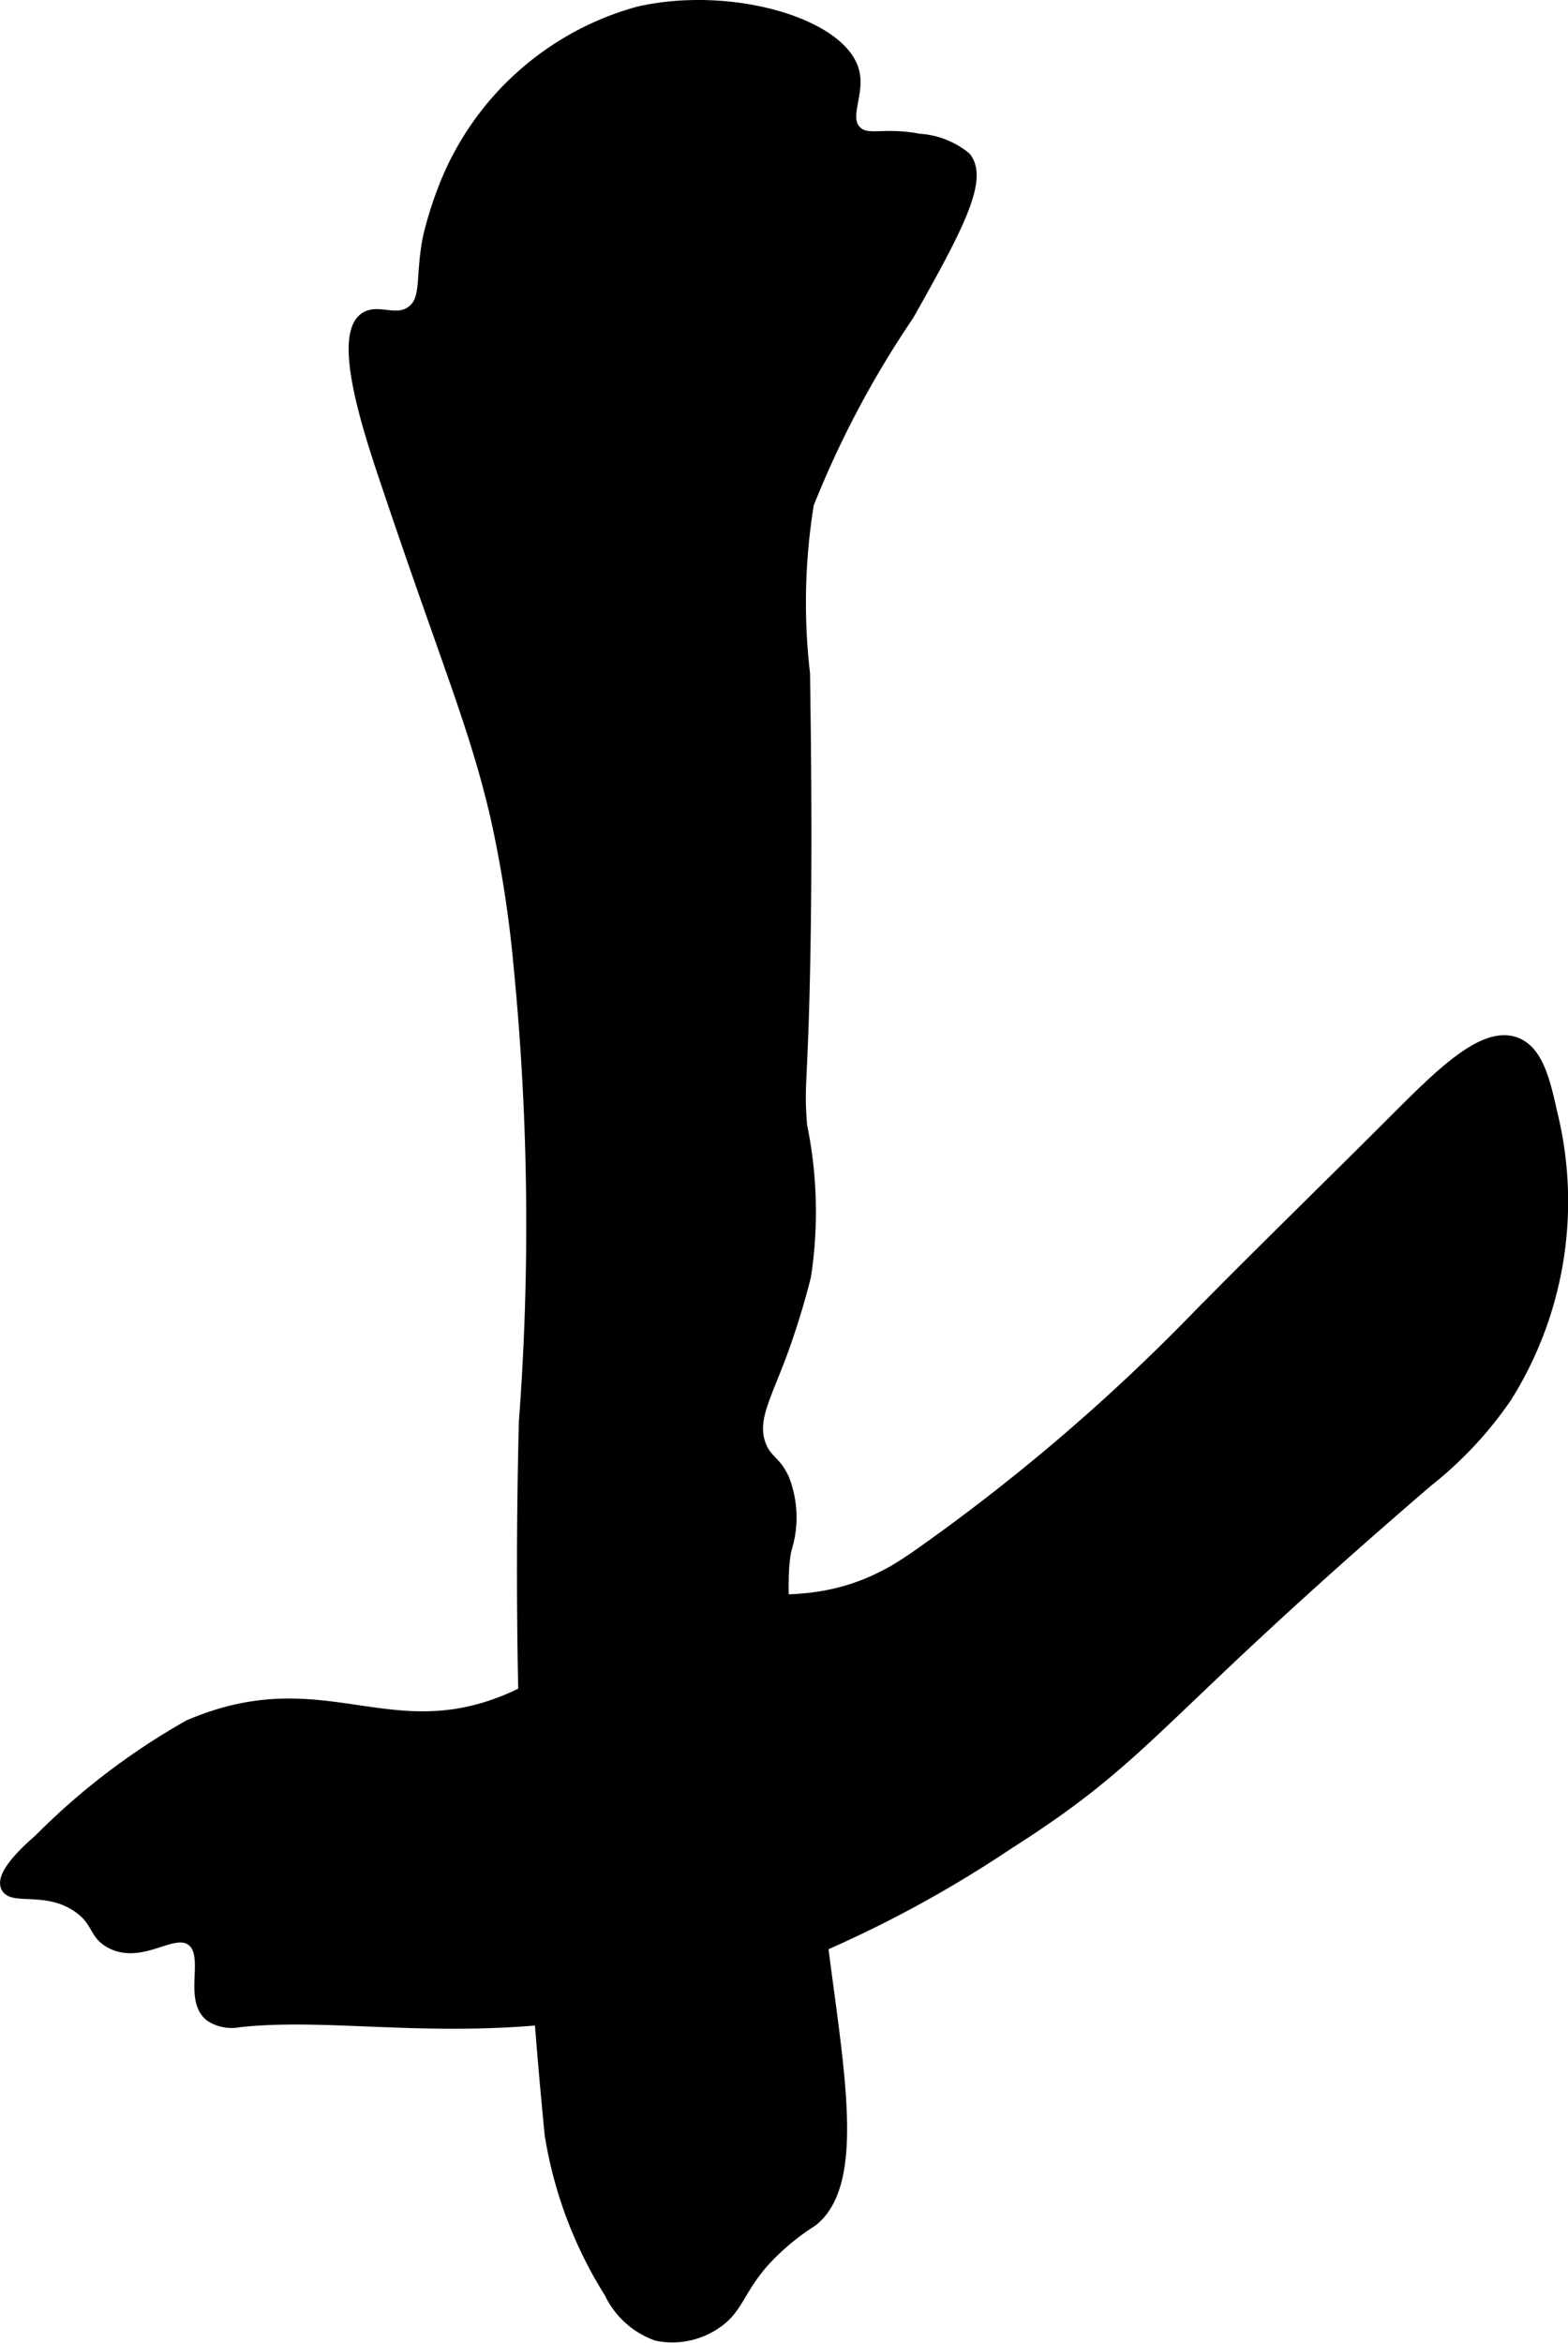
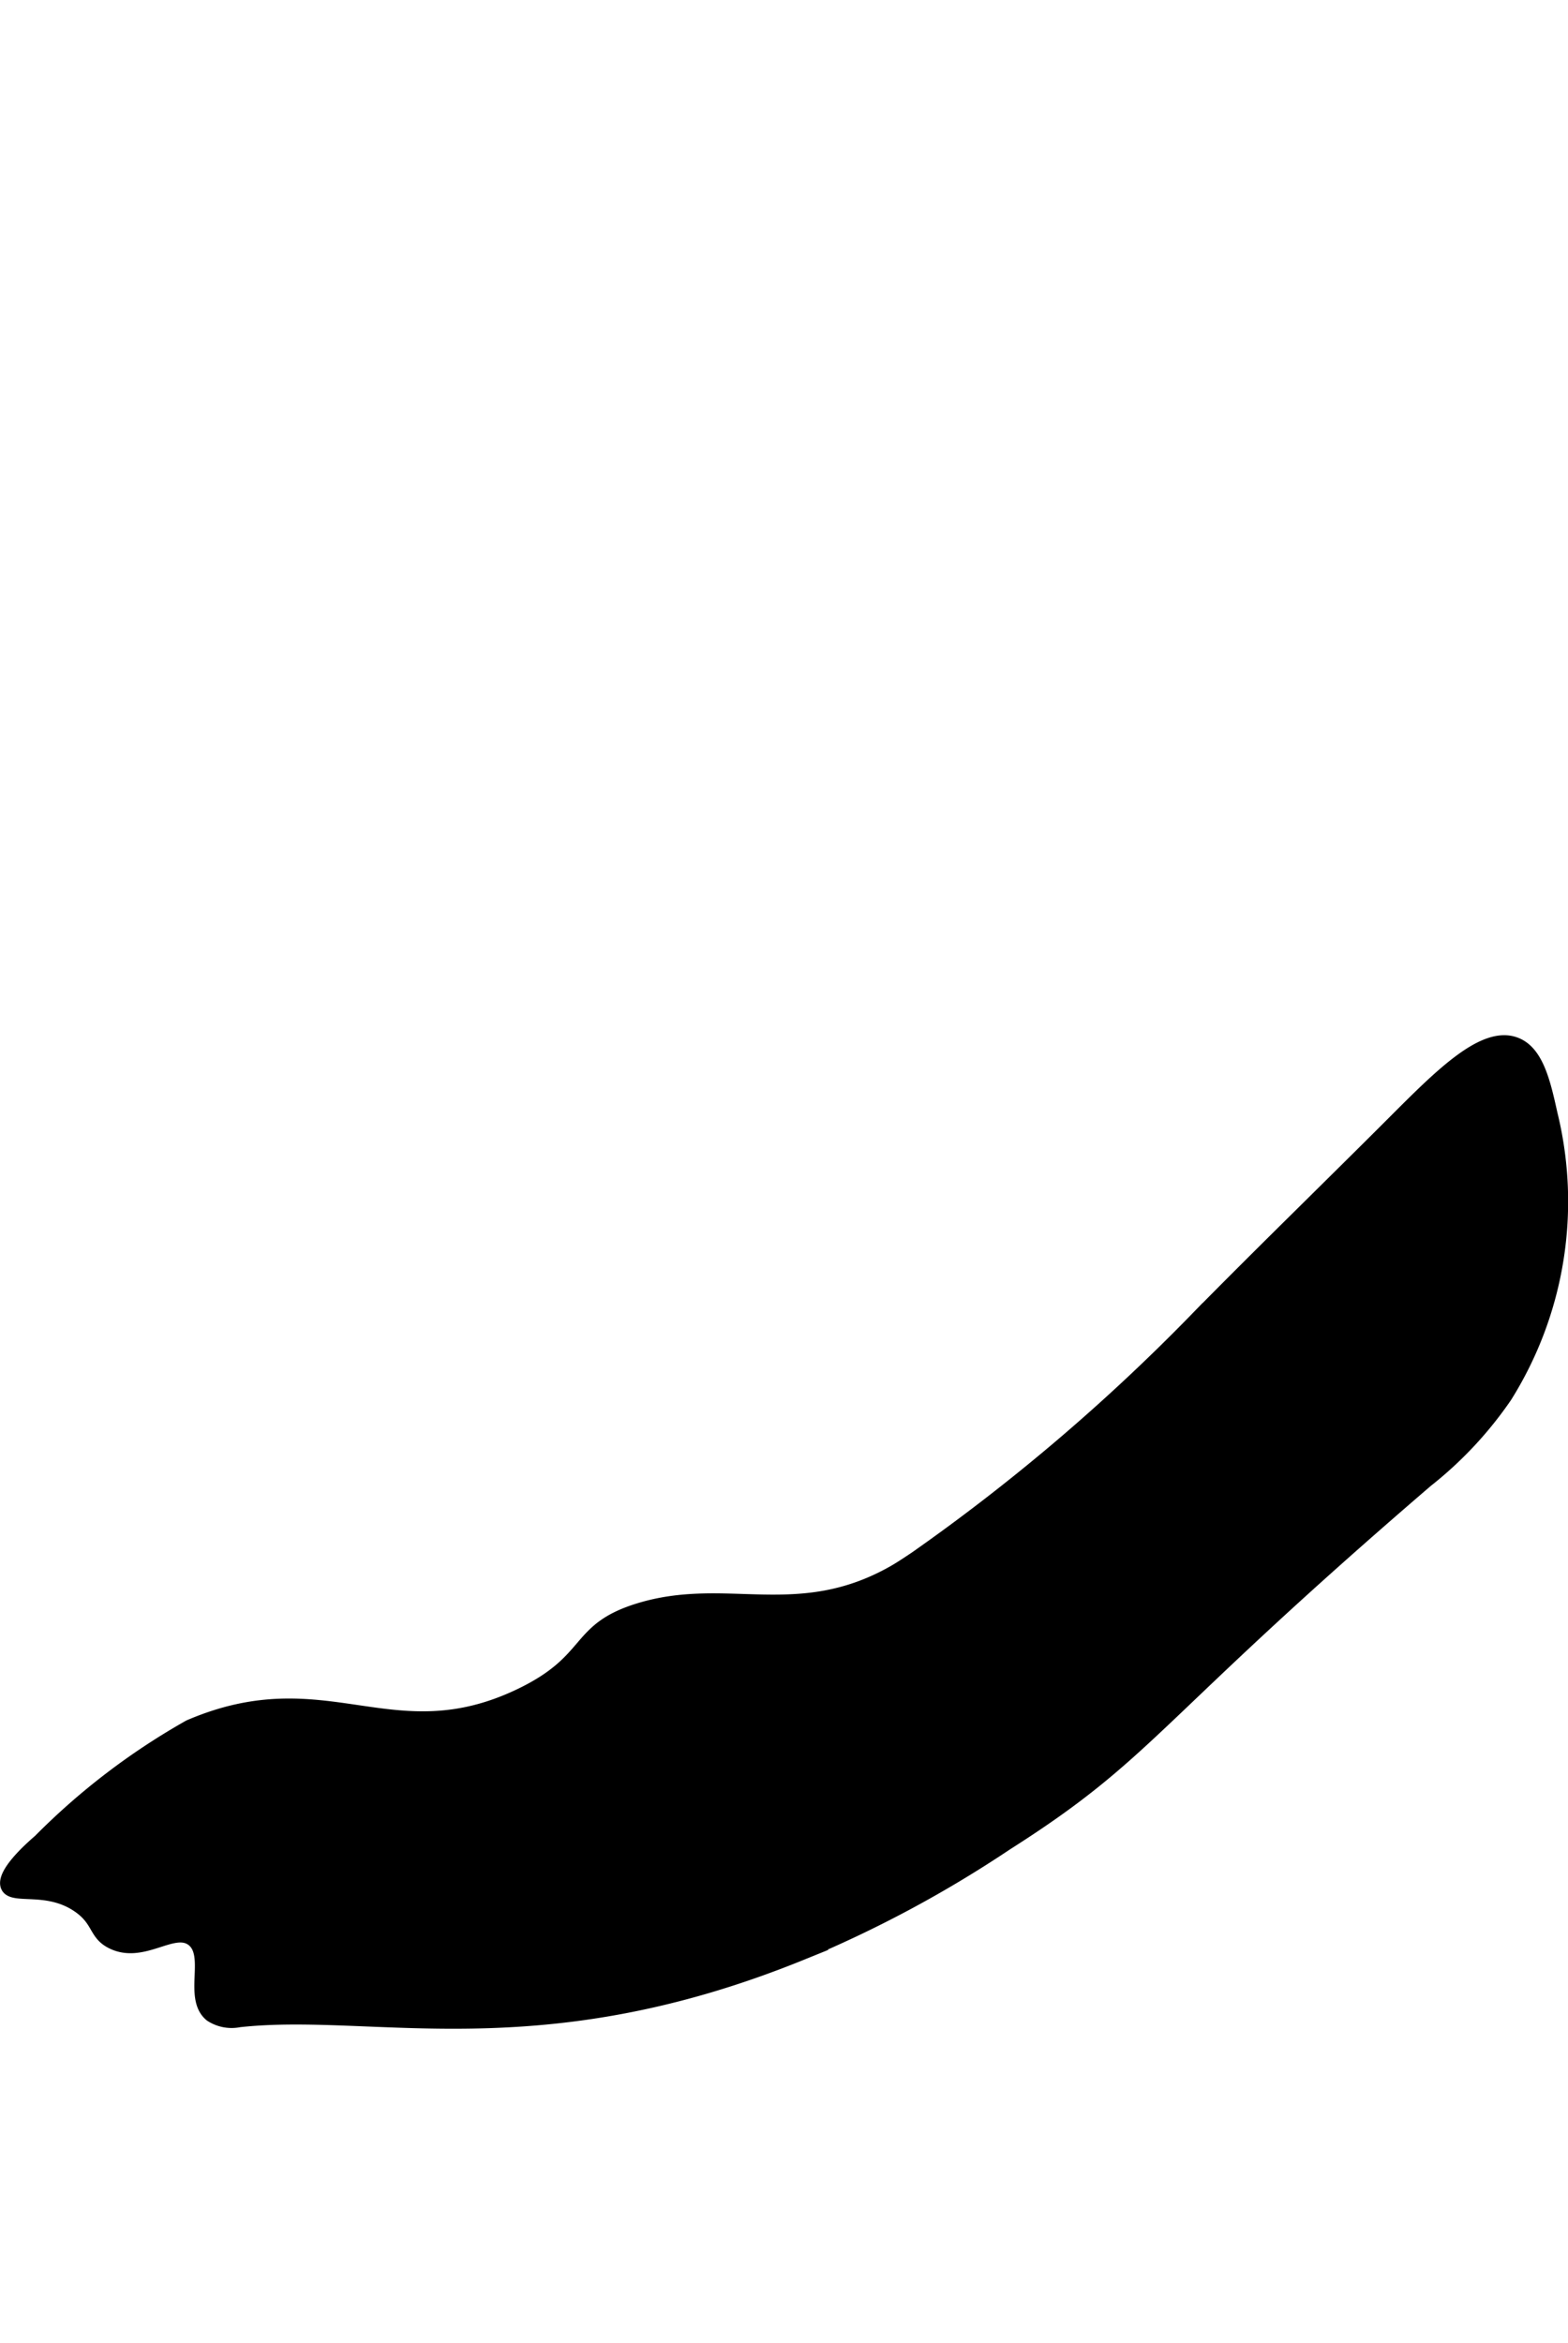
<svg xmlns="http://www.w3.org/2000/svg" version="1.1" width="7.772mm" height="11.611mm" viewBox="0 0 22.03 32.914">
  <defs>
    <style type="text/css">
      .a {
        stroke: #000;
        stroke-miterlimit: 10;
        stroke-width: 0.15px;
      }
    </style>
  </defs>
-   <path class="a" d="M6.274,2.538a5.29,5.29,0,0,0-.259.801c-.108.563-.014.854-.219,1.021-.217.178-.478-.022-.666.1-.389.253.04,1.561.265,2.235C6.276,9.323,6.664,10.182,6.964,11.473a16.556,16.556,0,0,1,.328,2.115,37.061,37.061,0,0,1,.073,6.383,81.159,81.159,0,0,0,.362,10.017,5.933,5.933,0,0,0,.837,2.222,1.17,1.17,0,0,0,.661.599,1.083,1.083,0,0,0,.802-.146c.338-.209.335-.459.693-.875a3.348,3.348,0,0,1,.693-.584c.639-.505.402-1.924.183-3.584-.462-3.49-.693-5.235-.547-5.862a1.481,1.481,0,0,0-.036-.985c-.121-.26-.244-.253-.327-.477-.126-.343.059-.643.291-1.26a10.784,10.784,0,0,0,.343-1.11,5.998,5.998,0,0,0-.055-2.113c-.046-.58.006-.523.041-2.152.035-1.665.013-3.245,0-4.195a8.661,8.661,0,0,1,.054-2.386A13.792,13.792,0,0,1,12.765,4.43c.699-1.239,1.053-1.914.801-2.222a1.152,1.152,0,0,0-.657-.255c-.498-.096-.721.04-.875-.109-.196-.19.045-.519-.036-.839C11.826.331,10.269-.129,8.97.166A4.102,4.102,0,0,0,6.274,2.538Z" />
  <path class="a" d="M12.545,22.069c-1.341.759-2.34.148-3.575.528-.922.284-.643.711-1.678,1.204-1.796.855-2.711-.395-4.641.436A9.622,9.622,0,0,0,.545,25.844c-.136.118-.544.48-.458.666.086.185.565-.021,1.005.282.29.2.221.385.474.511.444.22.875-.239,1.131-.036.264.209-.053.81.255,1.058a.551.551,0,0,0,.411.079c1.893-.206,4.177.57,7.896-.939a16.701,16.701,0,0,0,2.89-1.547c2.048-1.301,2.004-1.749,5.907-5.102a5.395,5.395,0,0,0,1.112-1.19,5.173,5.173,0,0,0,.64-3.982c-.101-.459-.201-.881-.51-.997-.456-.171-1.062.44-1.727,1.105-.914.915-1.843,1.816-2.75,2.738a27.697,27.697,0,0,1-3.967,3.382C12.662,22.001,12.596,22.04,12.545,22.069Z" />
</svg>